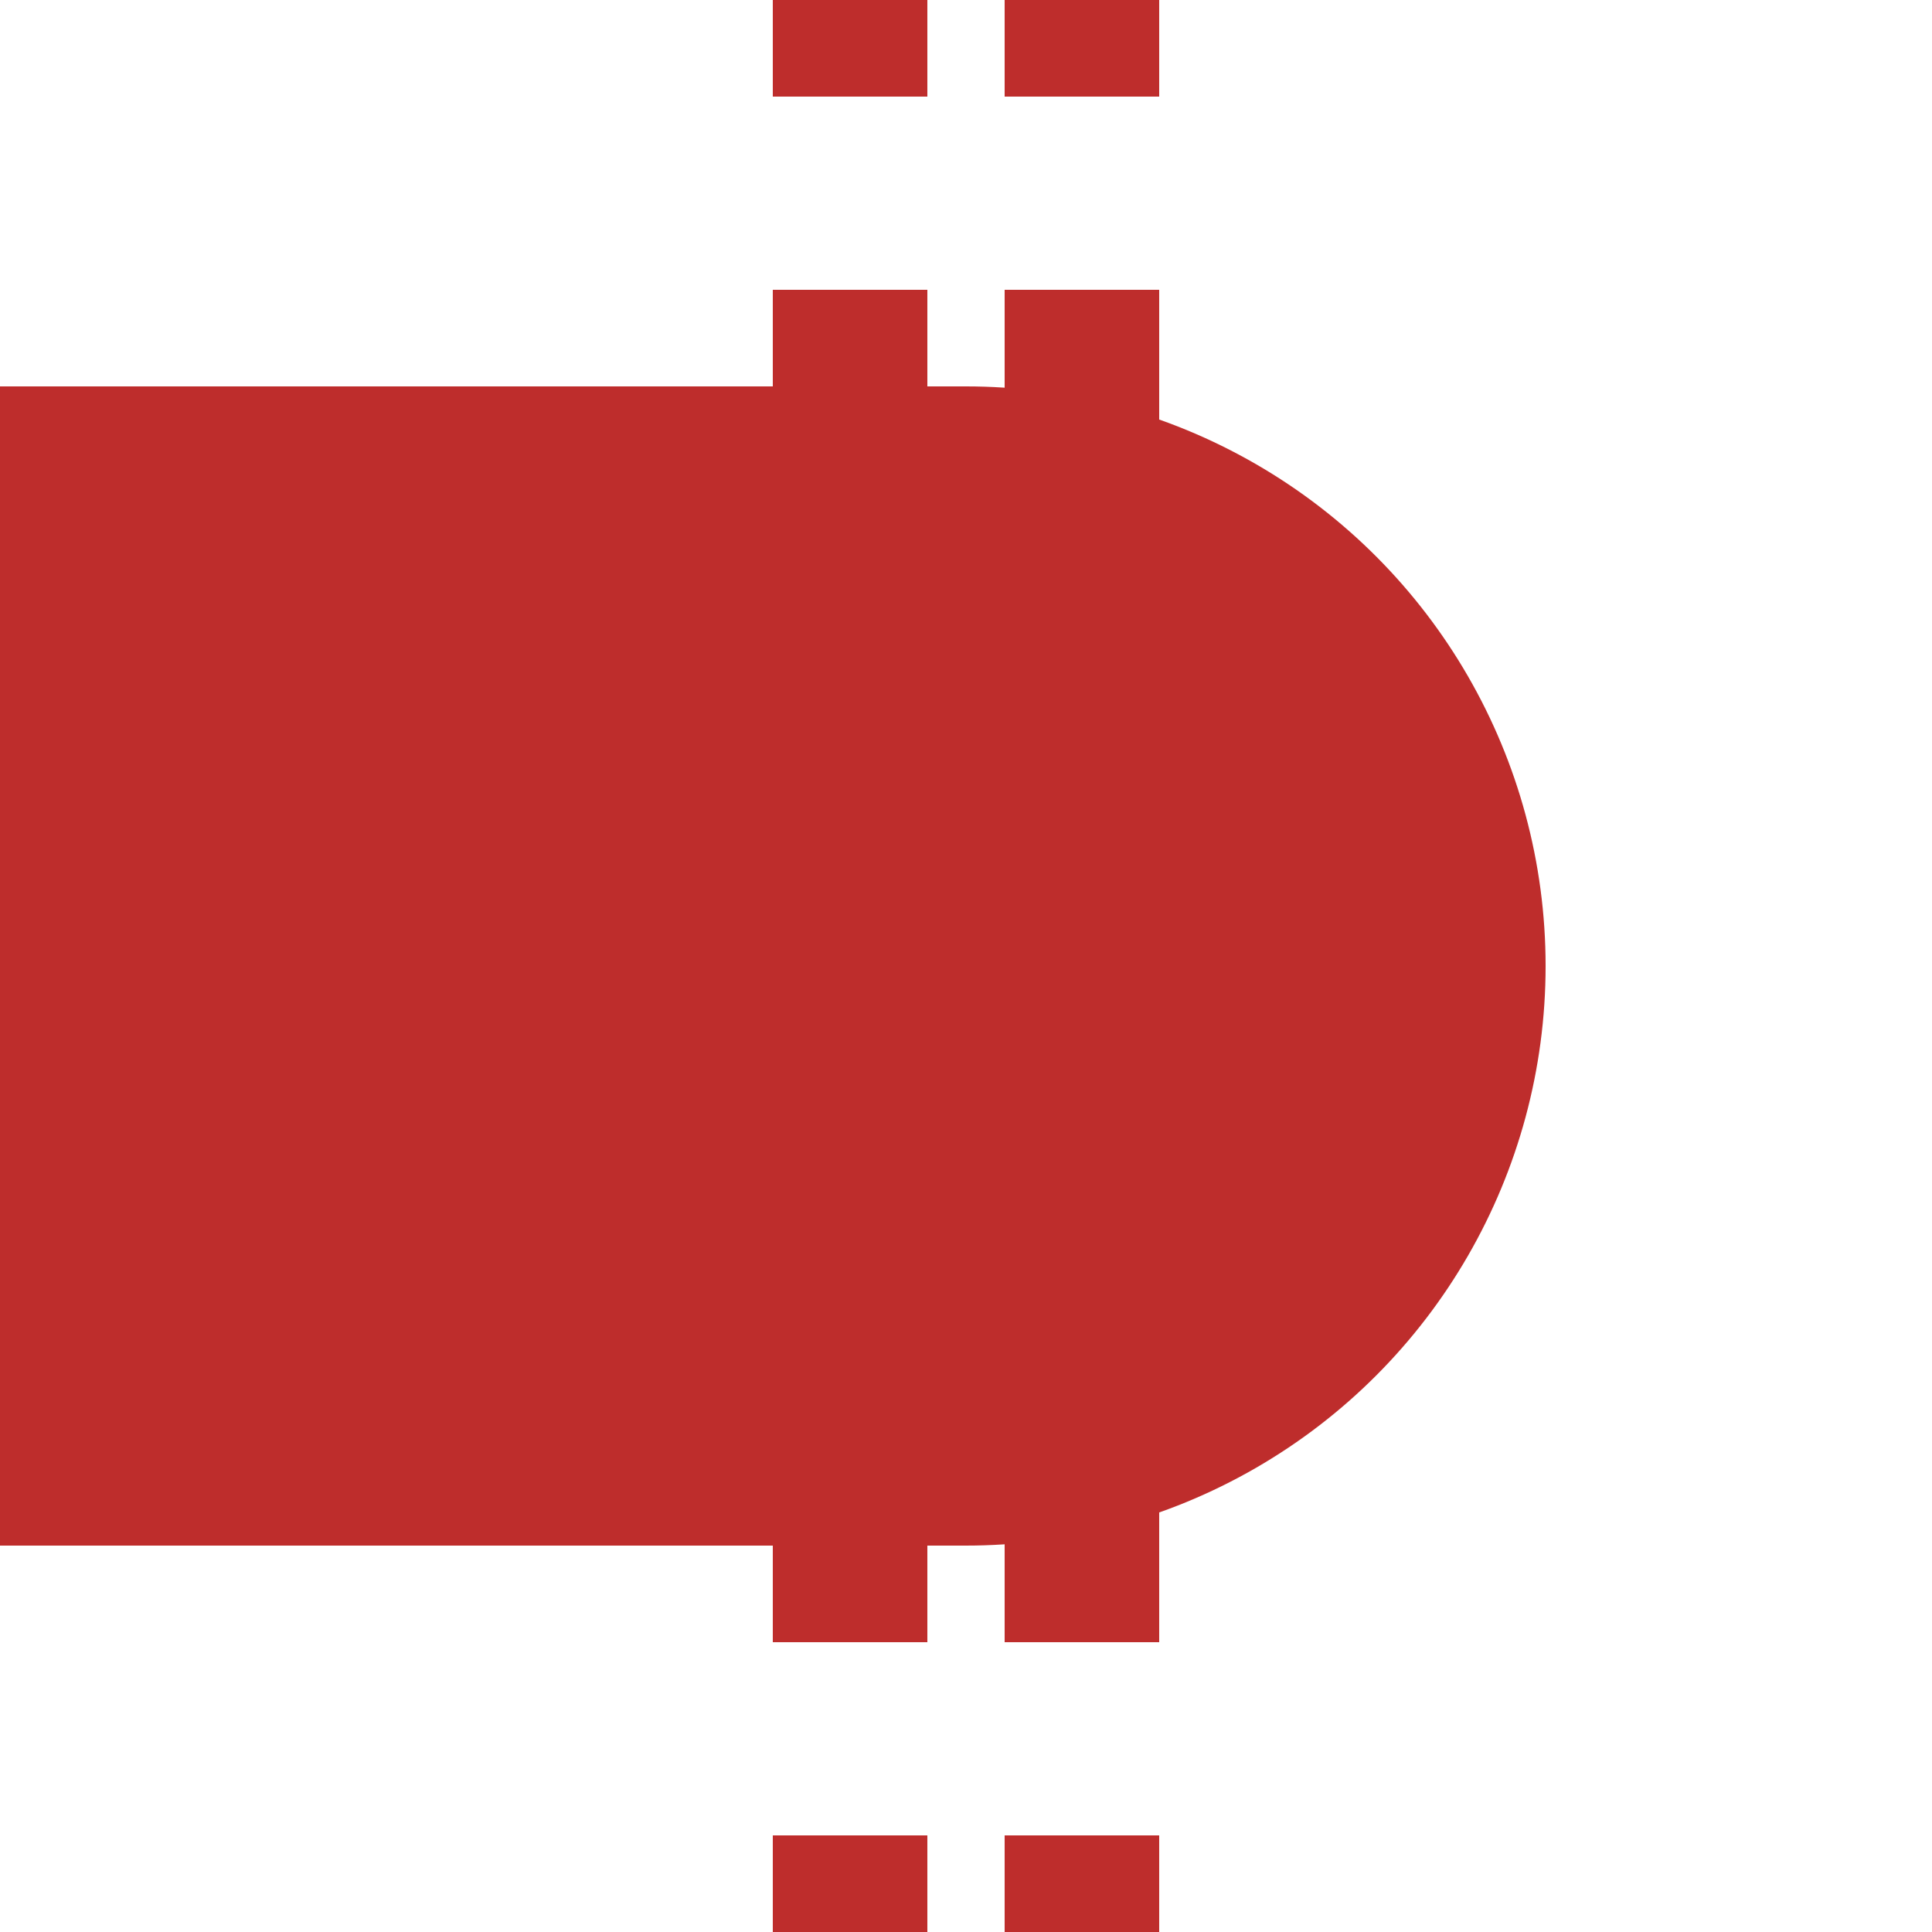
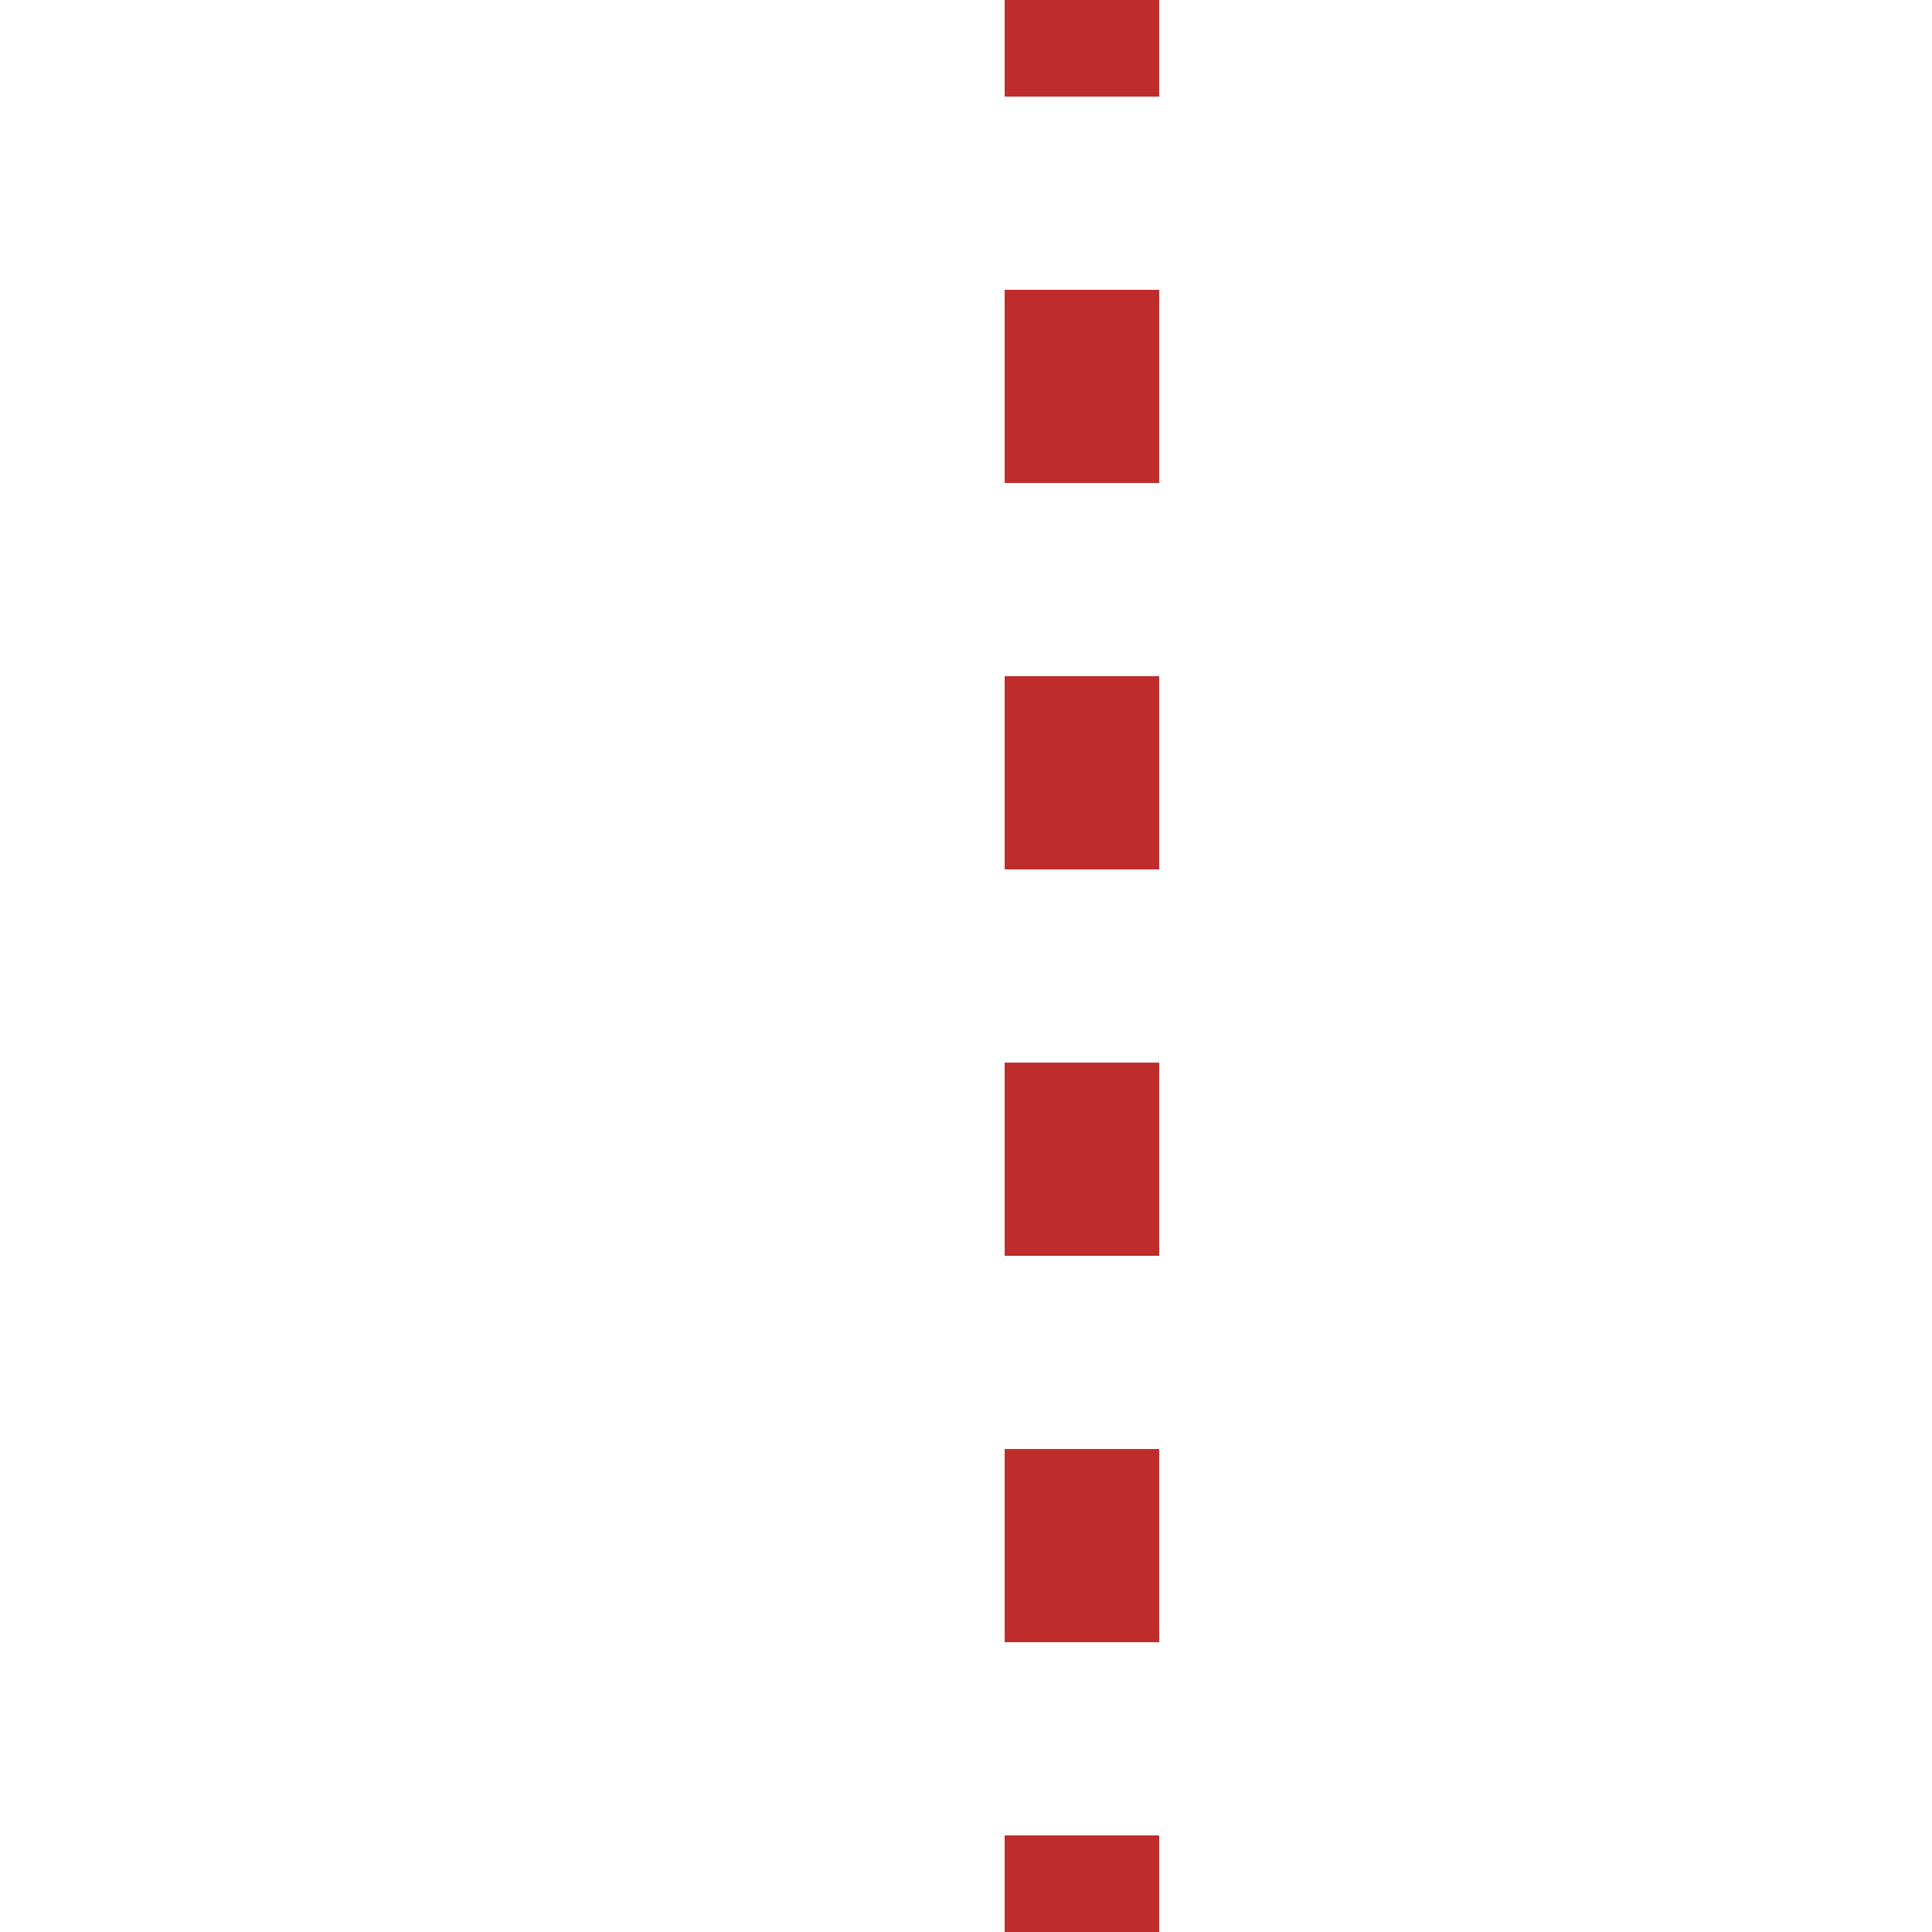
<svg xmlns="http://www.w3.org/2000/svg" width="500" height="500">
  <title>vBHFr</title>
  <g style="fill:#be2d2c; stroke:none;">
-     <rect x="0" y="100" width="250" height="300" />
-   </g>
+     </g>
  <g stroke="none" stroke-miterlimit="10" stroke-width="10" stroke-linecap="butt" stroke-linejoin="miter" fill="none" fill-rule="evenodd">
-     <path d="M 220,0 L 220,500" style="stroke: rgb(190, 45, 44); stroke-width: 40; stroke-dasharray: 50; stroke-dashoffset: 25;" />
    <path d="M 280,0 L 280,500" style="stroke: rgb(190, 45, 44); stroke-width: 40; stroke-dasharray: 50; stroke-dashoffset: 25;" />
-     <ellipse cx="250" cy="250" rx="150" ry="150" fill="#be2d2c" />
  </g>
</svg>